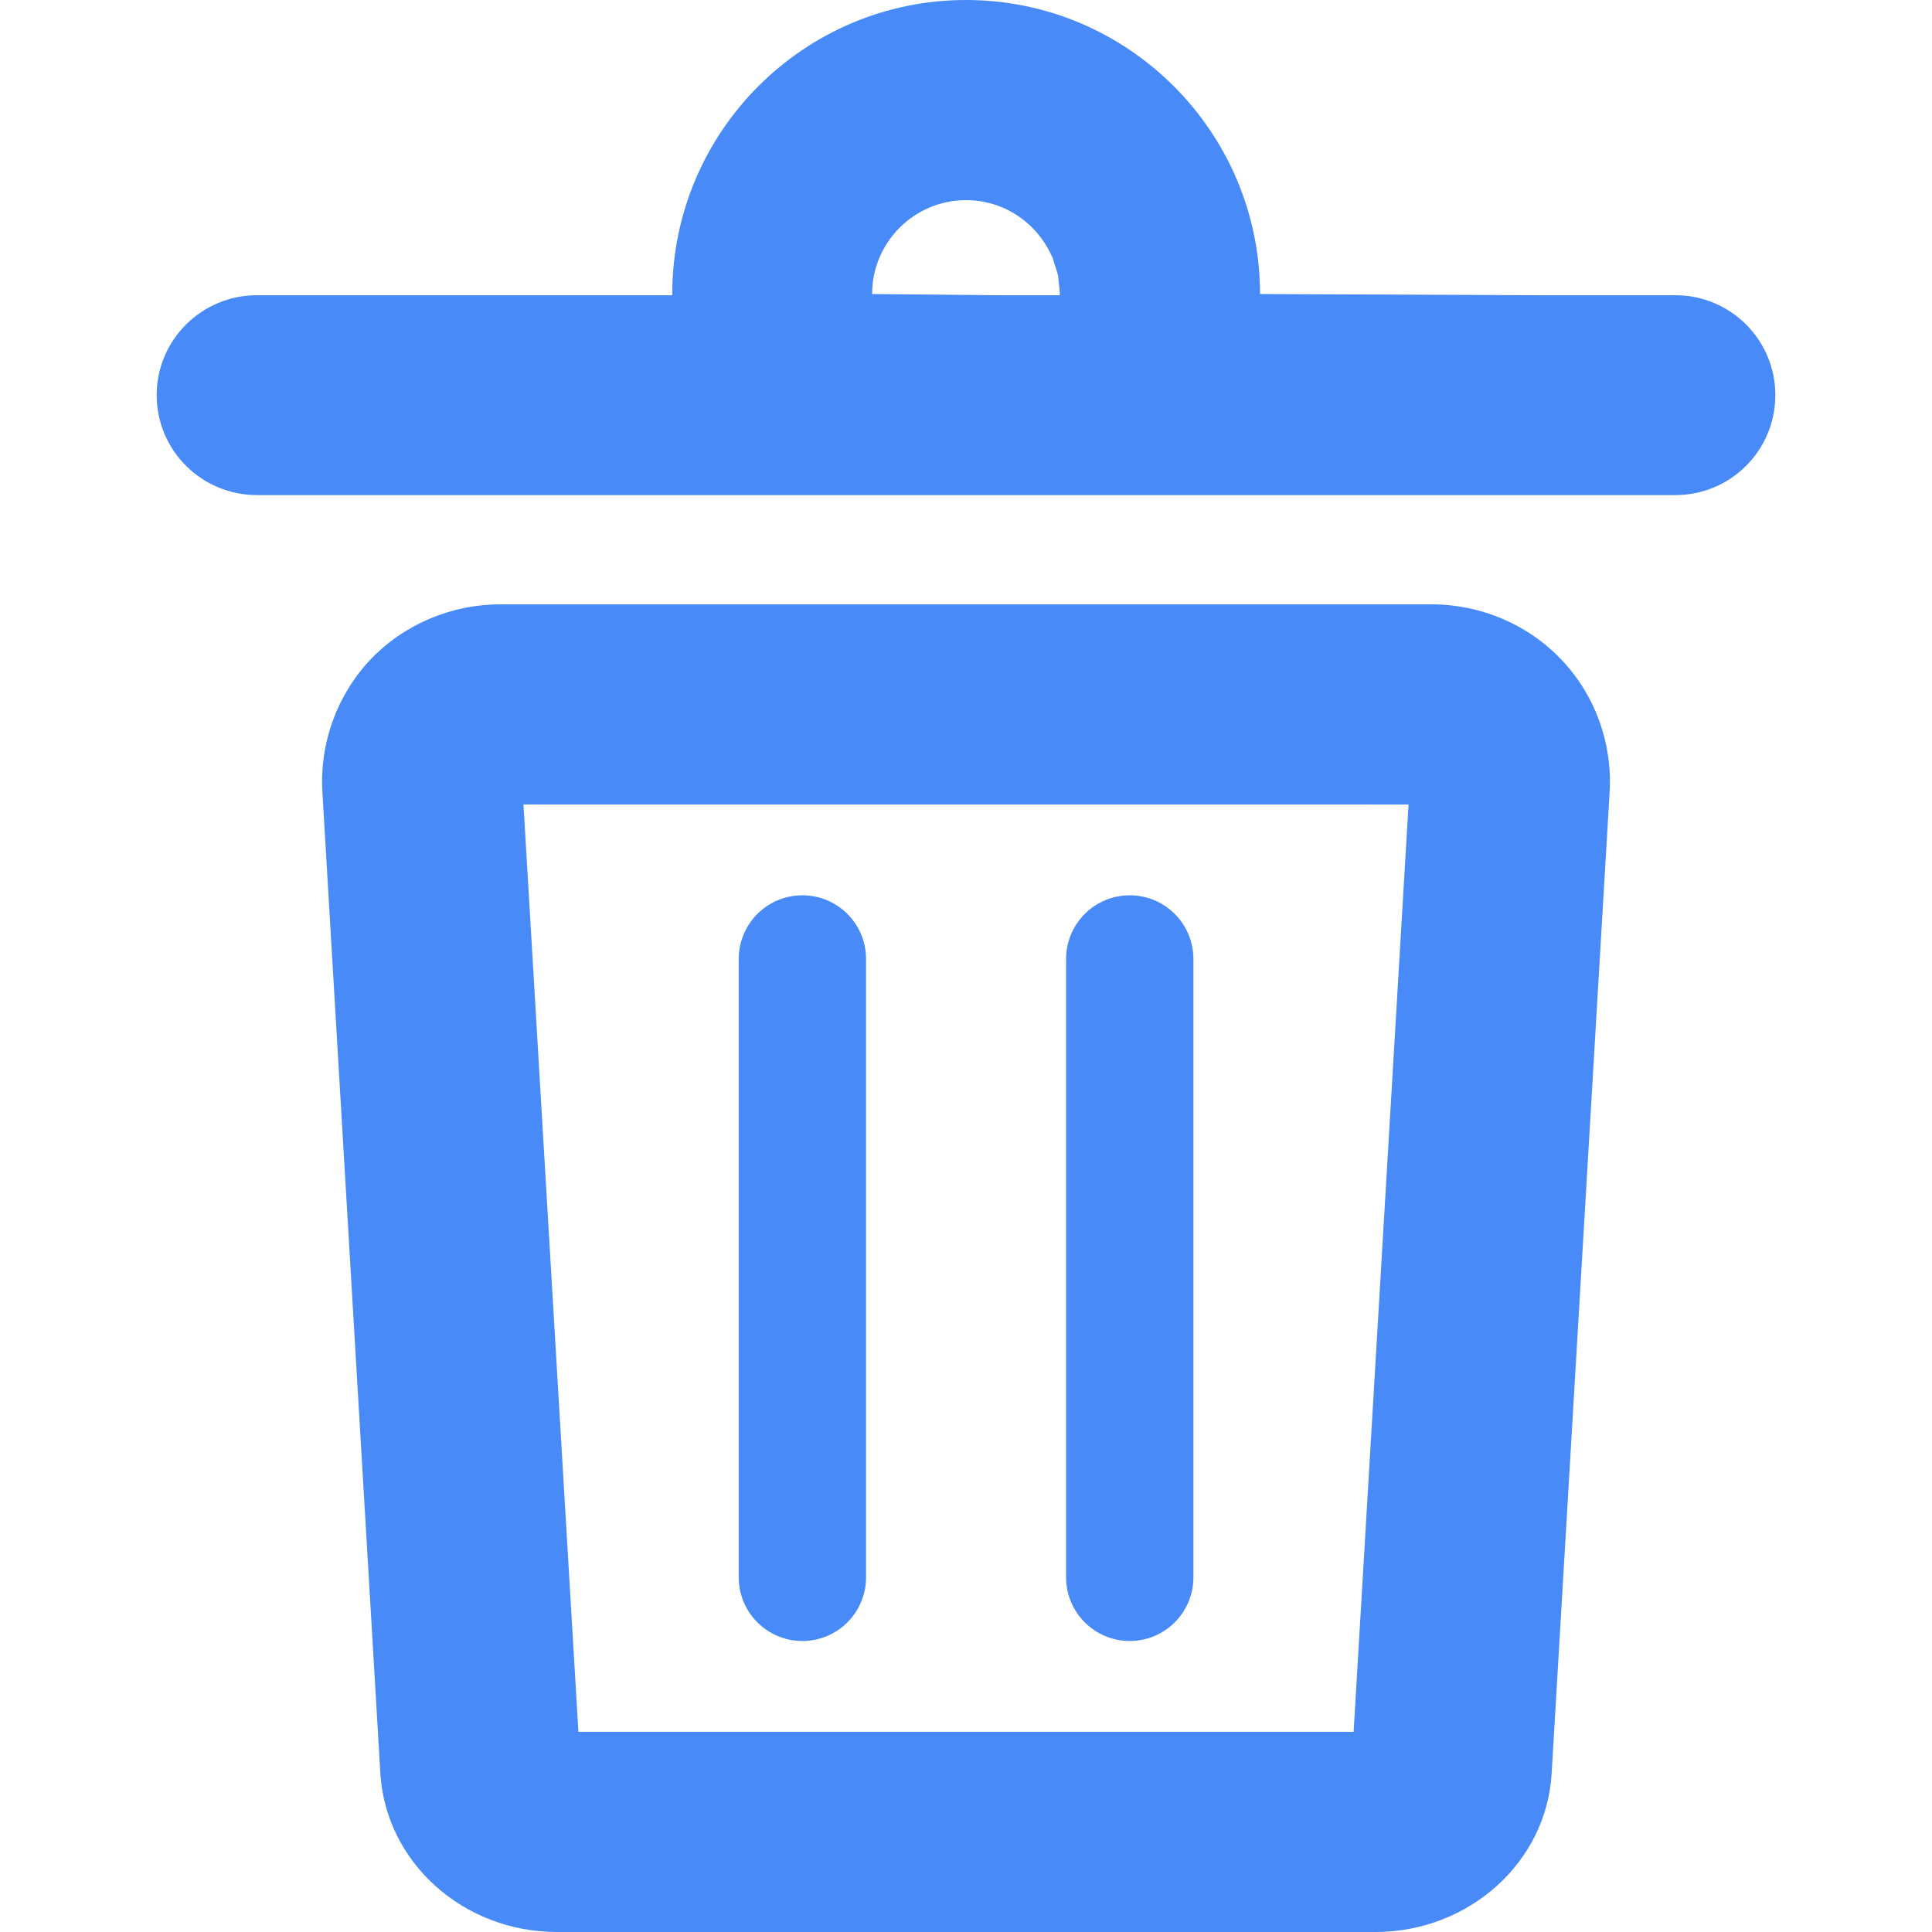
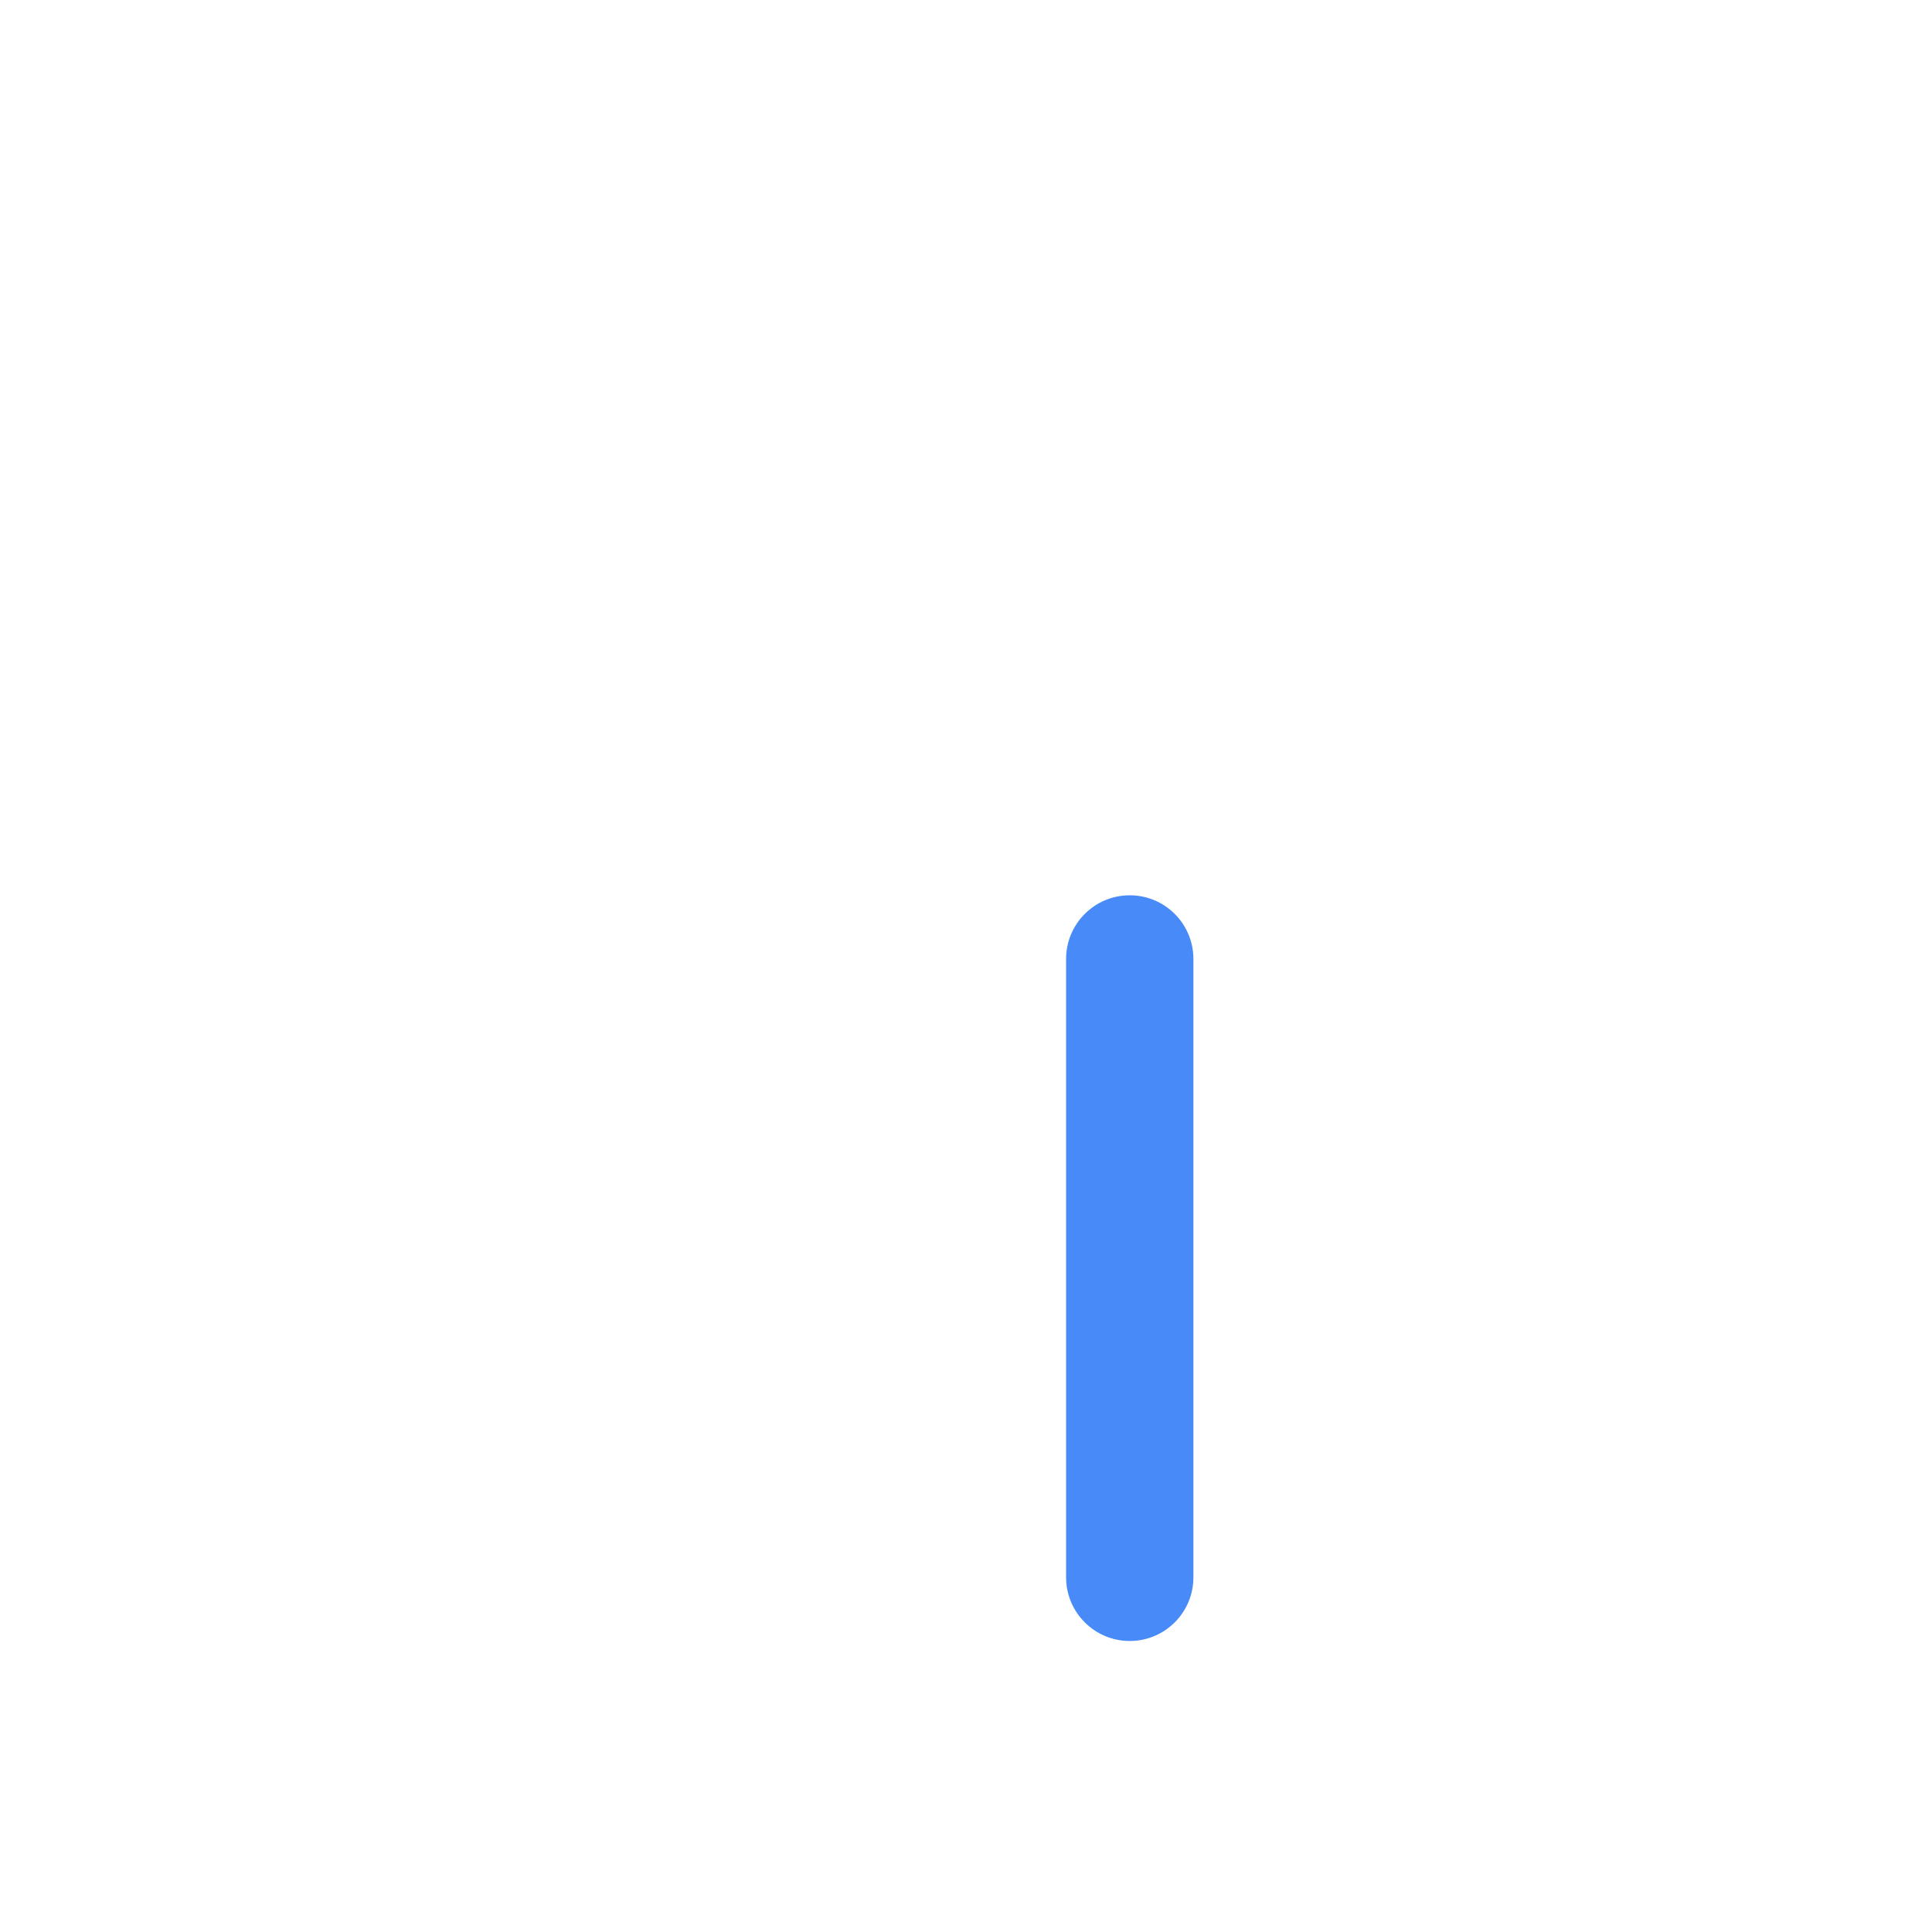
<svg xmlns="http://www.w3.org/2000/svg" version="1.1" id="_x31_0" x="0px" y="0px" viewBox="0 0 512 512" style="width: 16px; height: 16px; opacity: 1;" xml:space="preserve">
  <style type="text/css">
	.st0{fill:#374149;}
</style>
  <g>
-     <path class="st0" d="M443.999,78.242h-36.746l-73.331-0.32l0,0C333.921,34.961,298.96,0,256,0c-42.957,0-77.84,34.961-77.84,77.922   v0.32H68.084c-14.641,0-26.562,11.84-26.562,26.48c0,14.641,11.922,26.481,26.562,26.481h375.915c14.64,0,26.48-11.84,26.48-26.481   C470.479,90.082,458.639,78.242,443.999,78.242z M264.242,78.242l-33.121-0.32l0,0c0-13.758,11.199-24.879,24.879-24.879   c10.094,0,18.718,6.008,22.625,14.625c0.094,0.207,0.23,0.391,0.316,0.602c0.246,0.59,0.367,1.238,0.57,1.848   c0.324,0.984,0.683,1.953,0.886,2.992c0.094,0.488,0.082,1.008,0.153,1.508c0.156,1.191,0.32,2.382,0.316,3.625H264.242z" style="fill: rgb(71, 138, 248);" />
-     <path class="st0" d="M379.44,160.163H132.564c-13.043,0-25.602,5.359-34.48,14.718c-8.801,9.359-13.442,22.16-12.641,35.117   L100.802,470c1.442,23.52,21.922,42,46.801,42H364.48c24.801,0,45.359-18.48,46.718-42l15.363-260.002   c0.801-12.957-3.84-25.758-12.641-35.038C405.042,165.522,392.48,160.163,379.44,160.163z M360.577,213.202l12.703,0.008   l-14.558,245.748h-205.44l-14.558-245.756H360.577z" style="fill: rgb(71, 138, 248);" />
-     <path class="st0" d="M212.641,434.879c9.316,0,16.87-7.55,16.87-16.87V254.134c0-9.316-7.554-16.87-16.87-16.87   c-9.317,0-16.871,7.554-16.871,16.87v163.874C195.77,427.329,203.324,434.879,212.641,434.879z" style="fill: rgb(71, 138, 248);" />
    <path class="st0" d="M299.394,434.879c9.317,0,16.871-7.55,16.871-16.87V254.134c0-9.316-7.554-16.87-16.871-16.87   c-9.312,0-16.867,7.554-16.867,16.87v163.874C282.527,427.329,290.082,434.879,299.394,434.879z" style="fill: rgb(71, 138, 248);" />
  </g>
</svg>